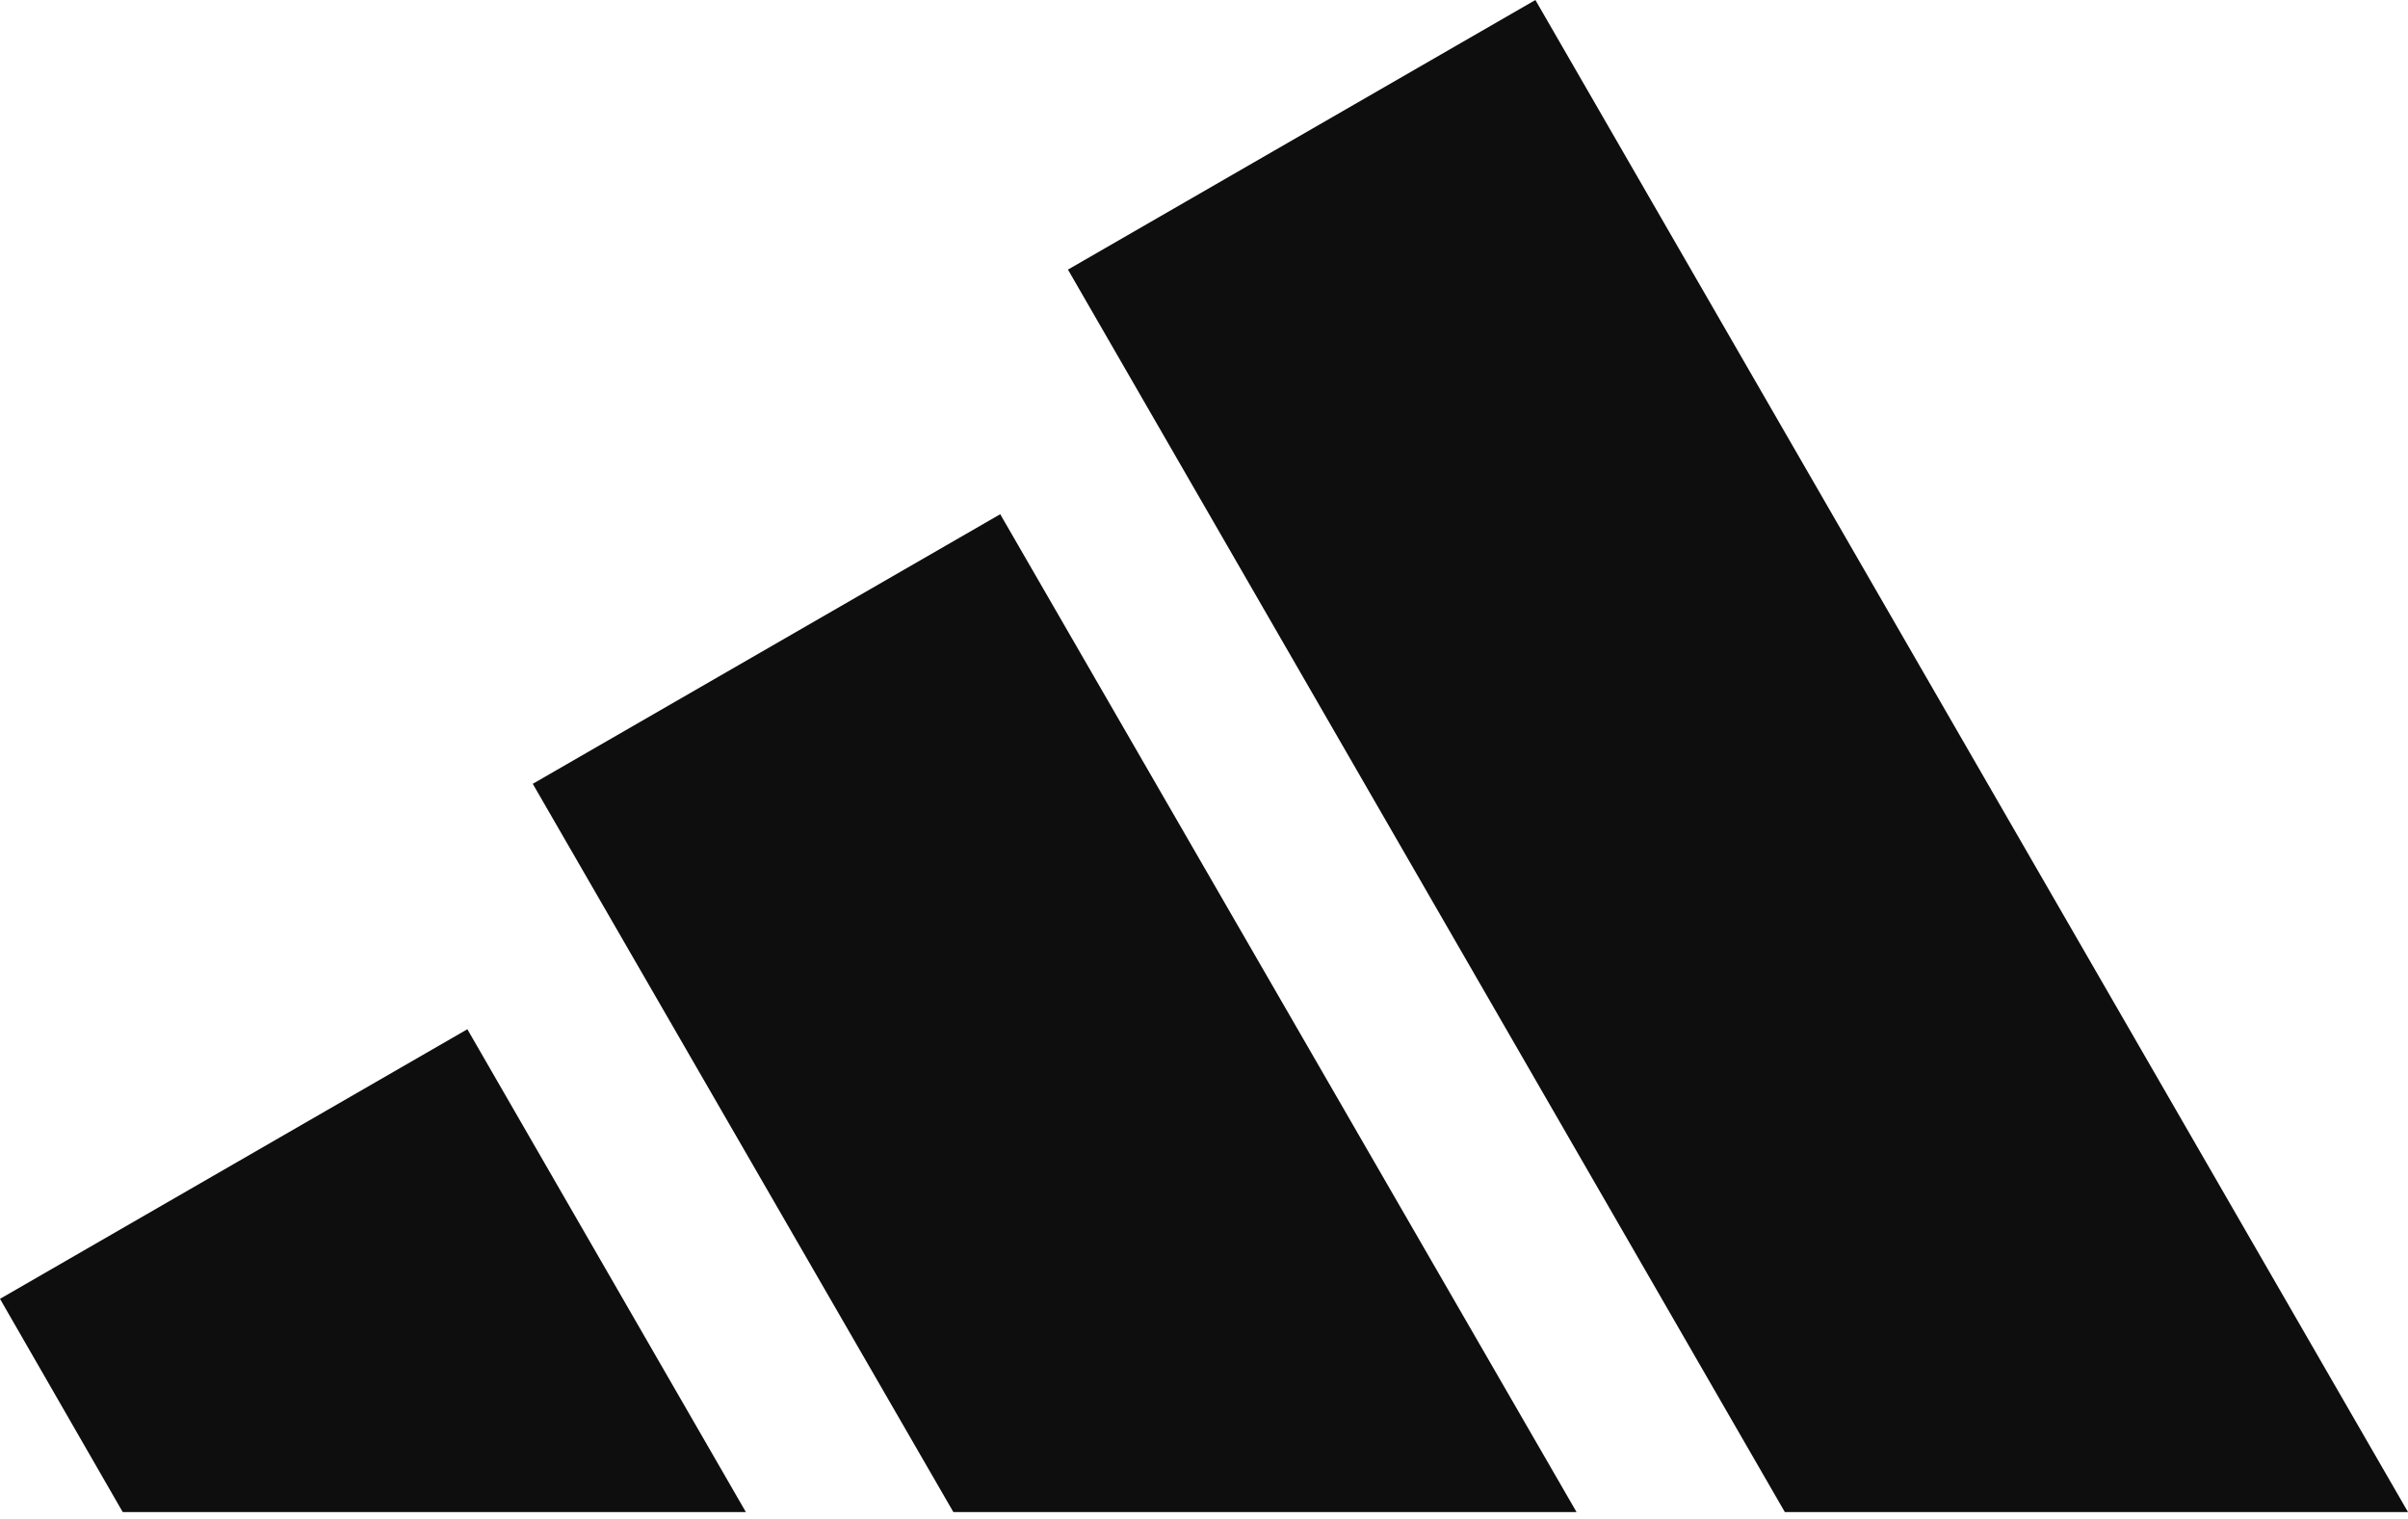
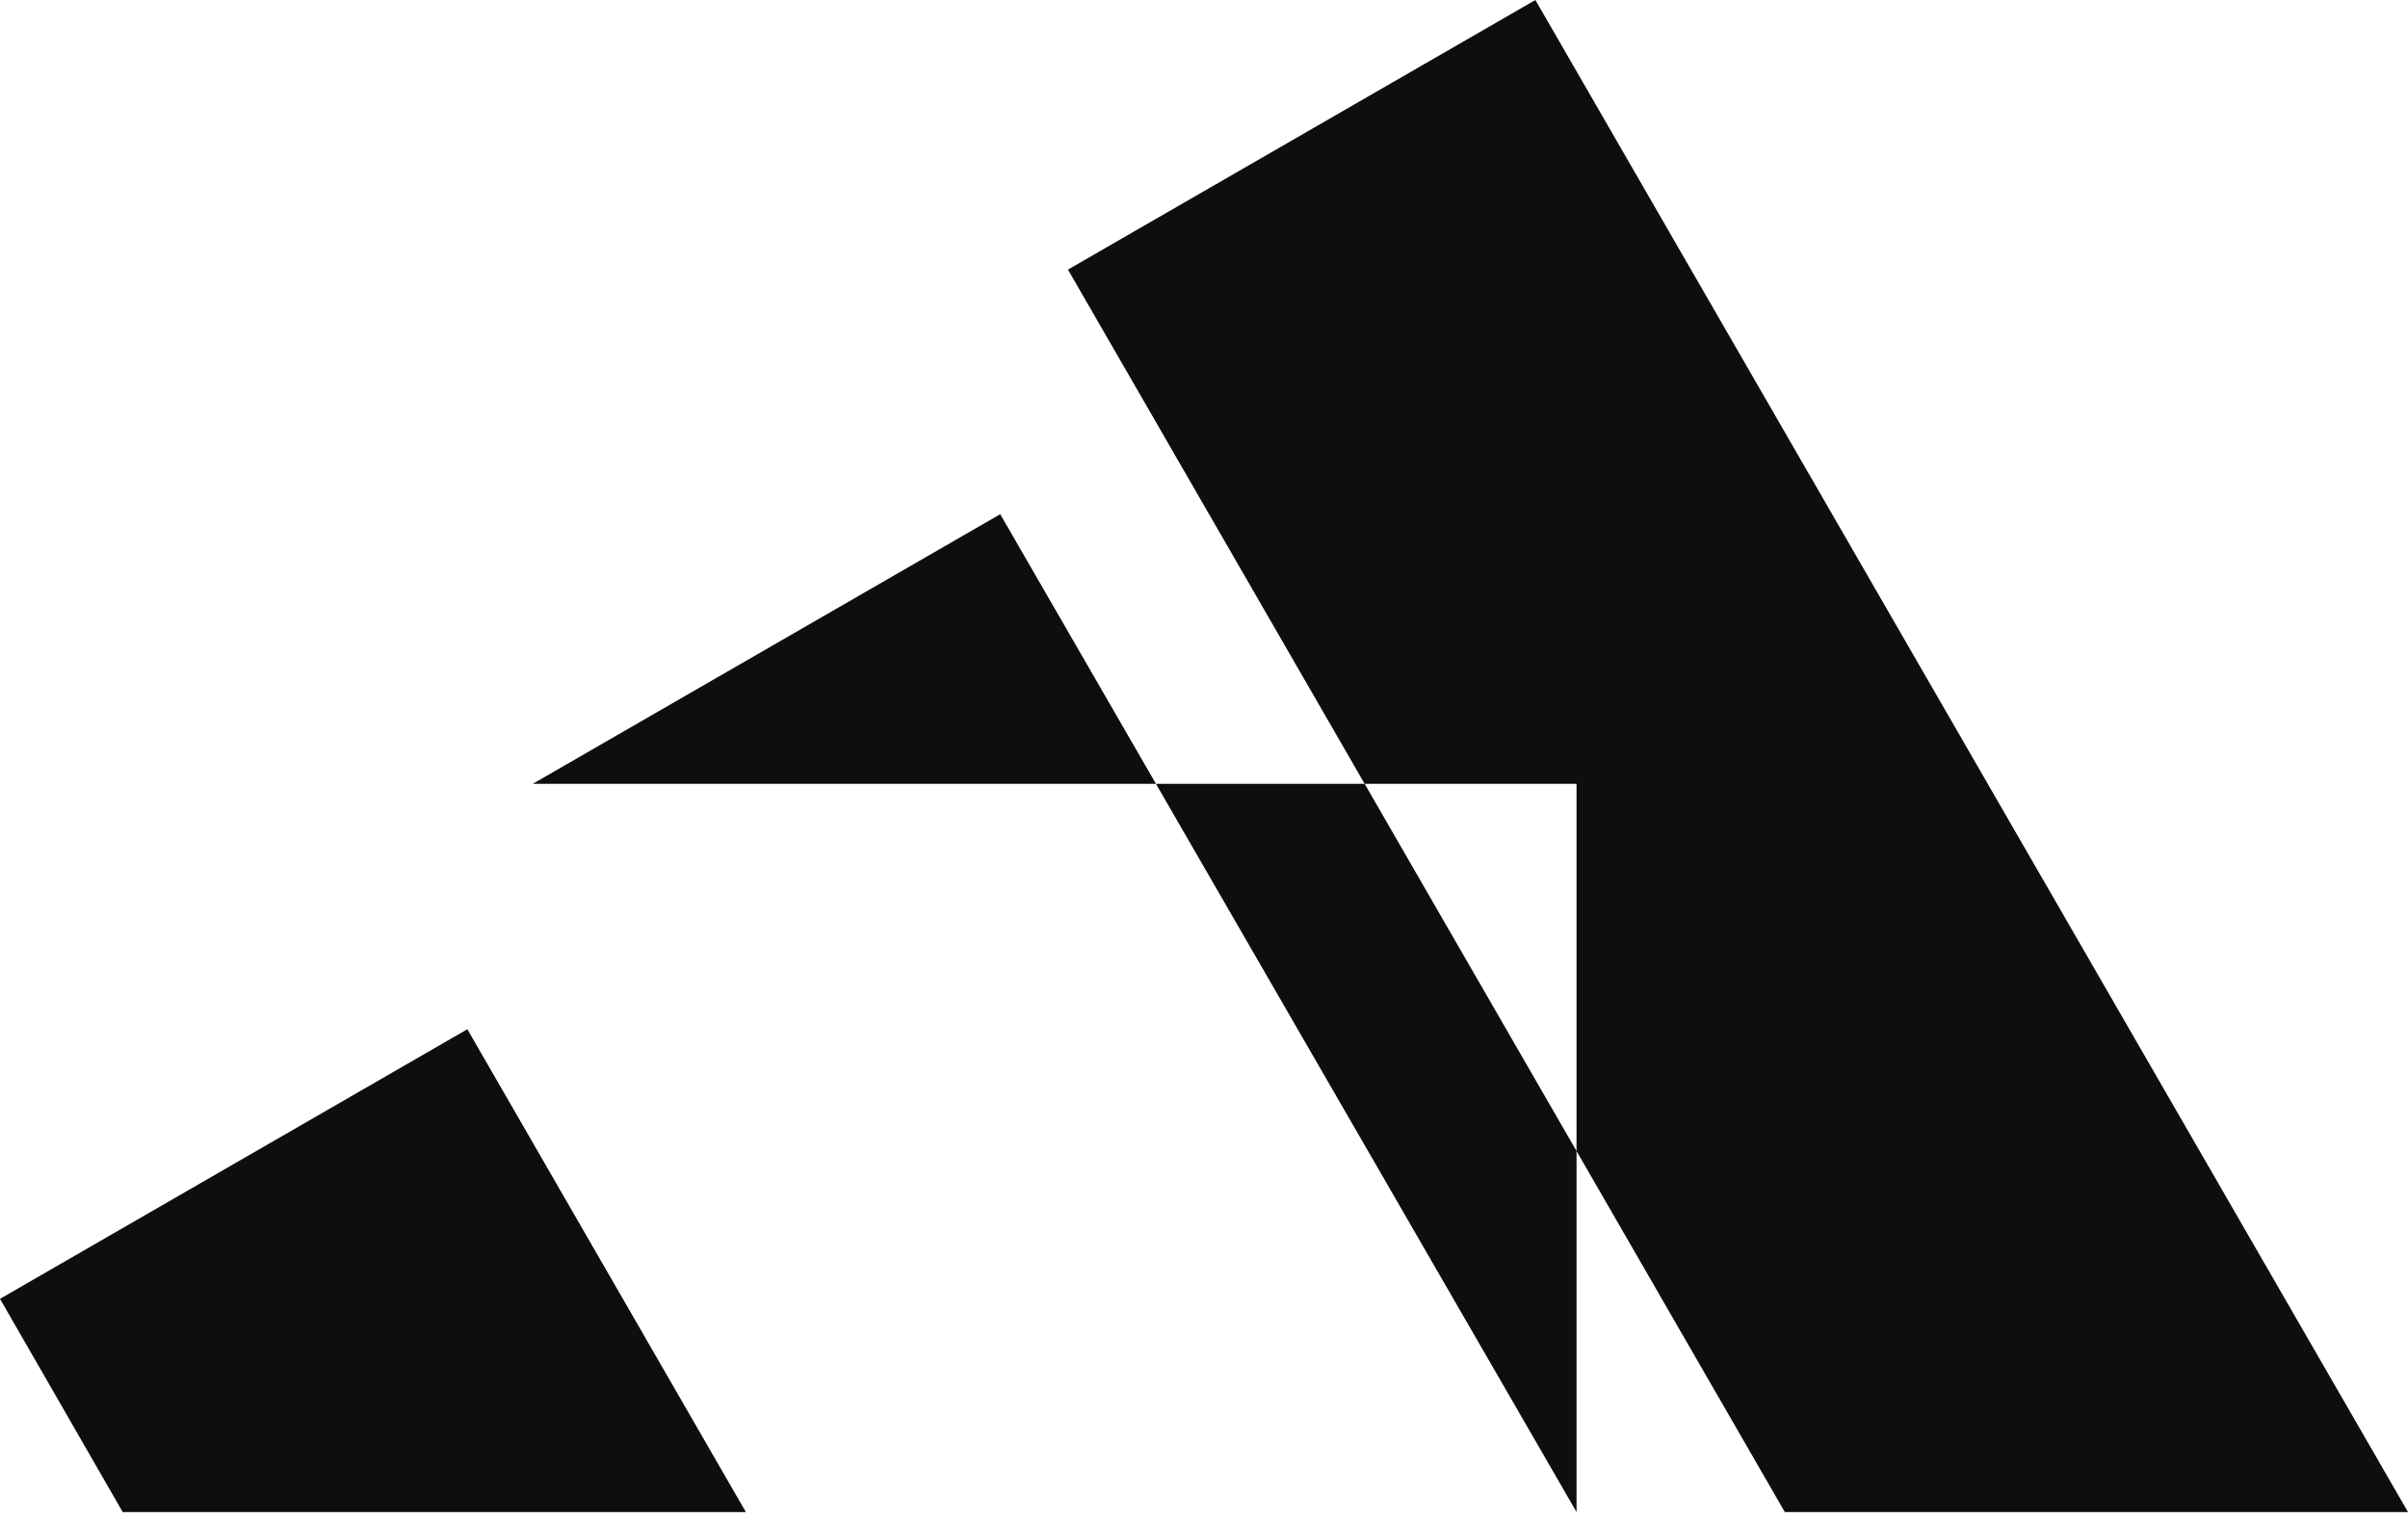
<svg xmlns="http://www.w3.org/2000/svg" width="130" height="82" viewBox="0 0 130 82" fill="none">
-   <path d="M130 81.629L82.891 0L57.655 14.555L96.357 81.629H130ZM85.112 81.629L53.999 27.76L28.762 42.315L51.469 81.629H85.112ZM25.231 55.564L40.267 81.629H6.625L0 70.119L25.231 55.564Z" fill="#0E0E0E" />
+   <path d="M130 81.629L82.891 0L57.655 14.555L96.357 81.629H130ZM85.112 81.629L53.999 27.76L28.762 42.315H85.112ZM25.231 55.564L40.267 81.629H6.625L0 70.119L25.231 55.564Z" fill="#0E0E0E" />
</svg>